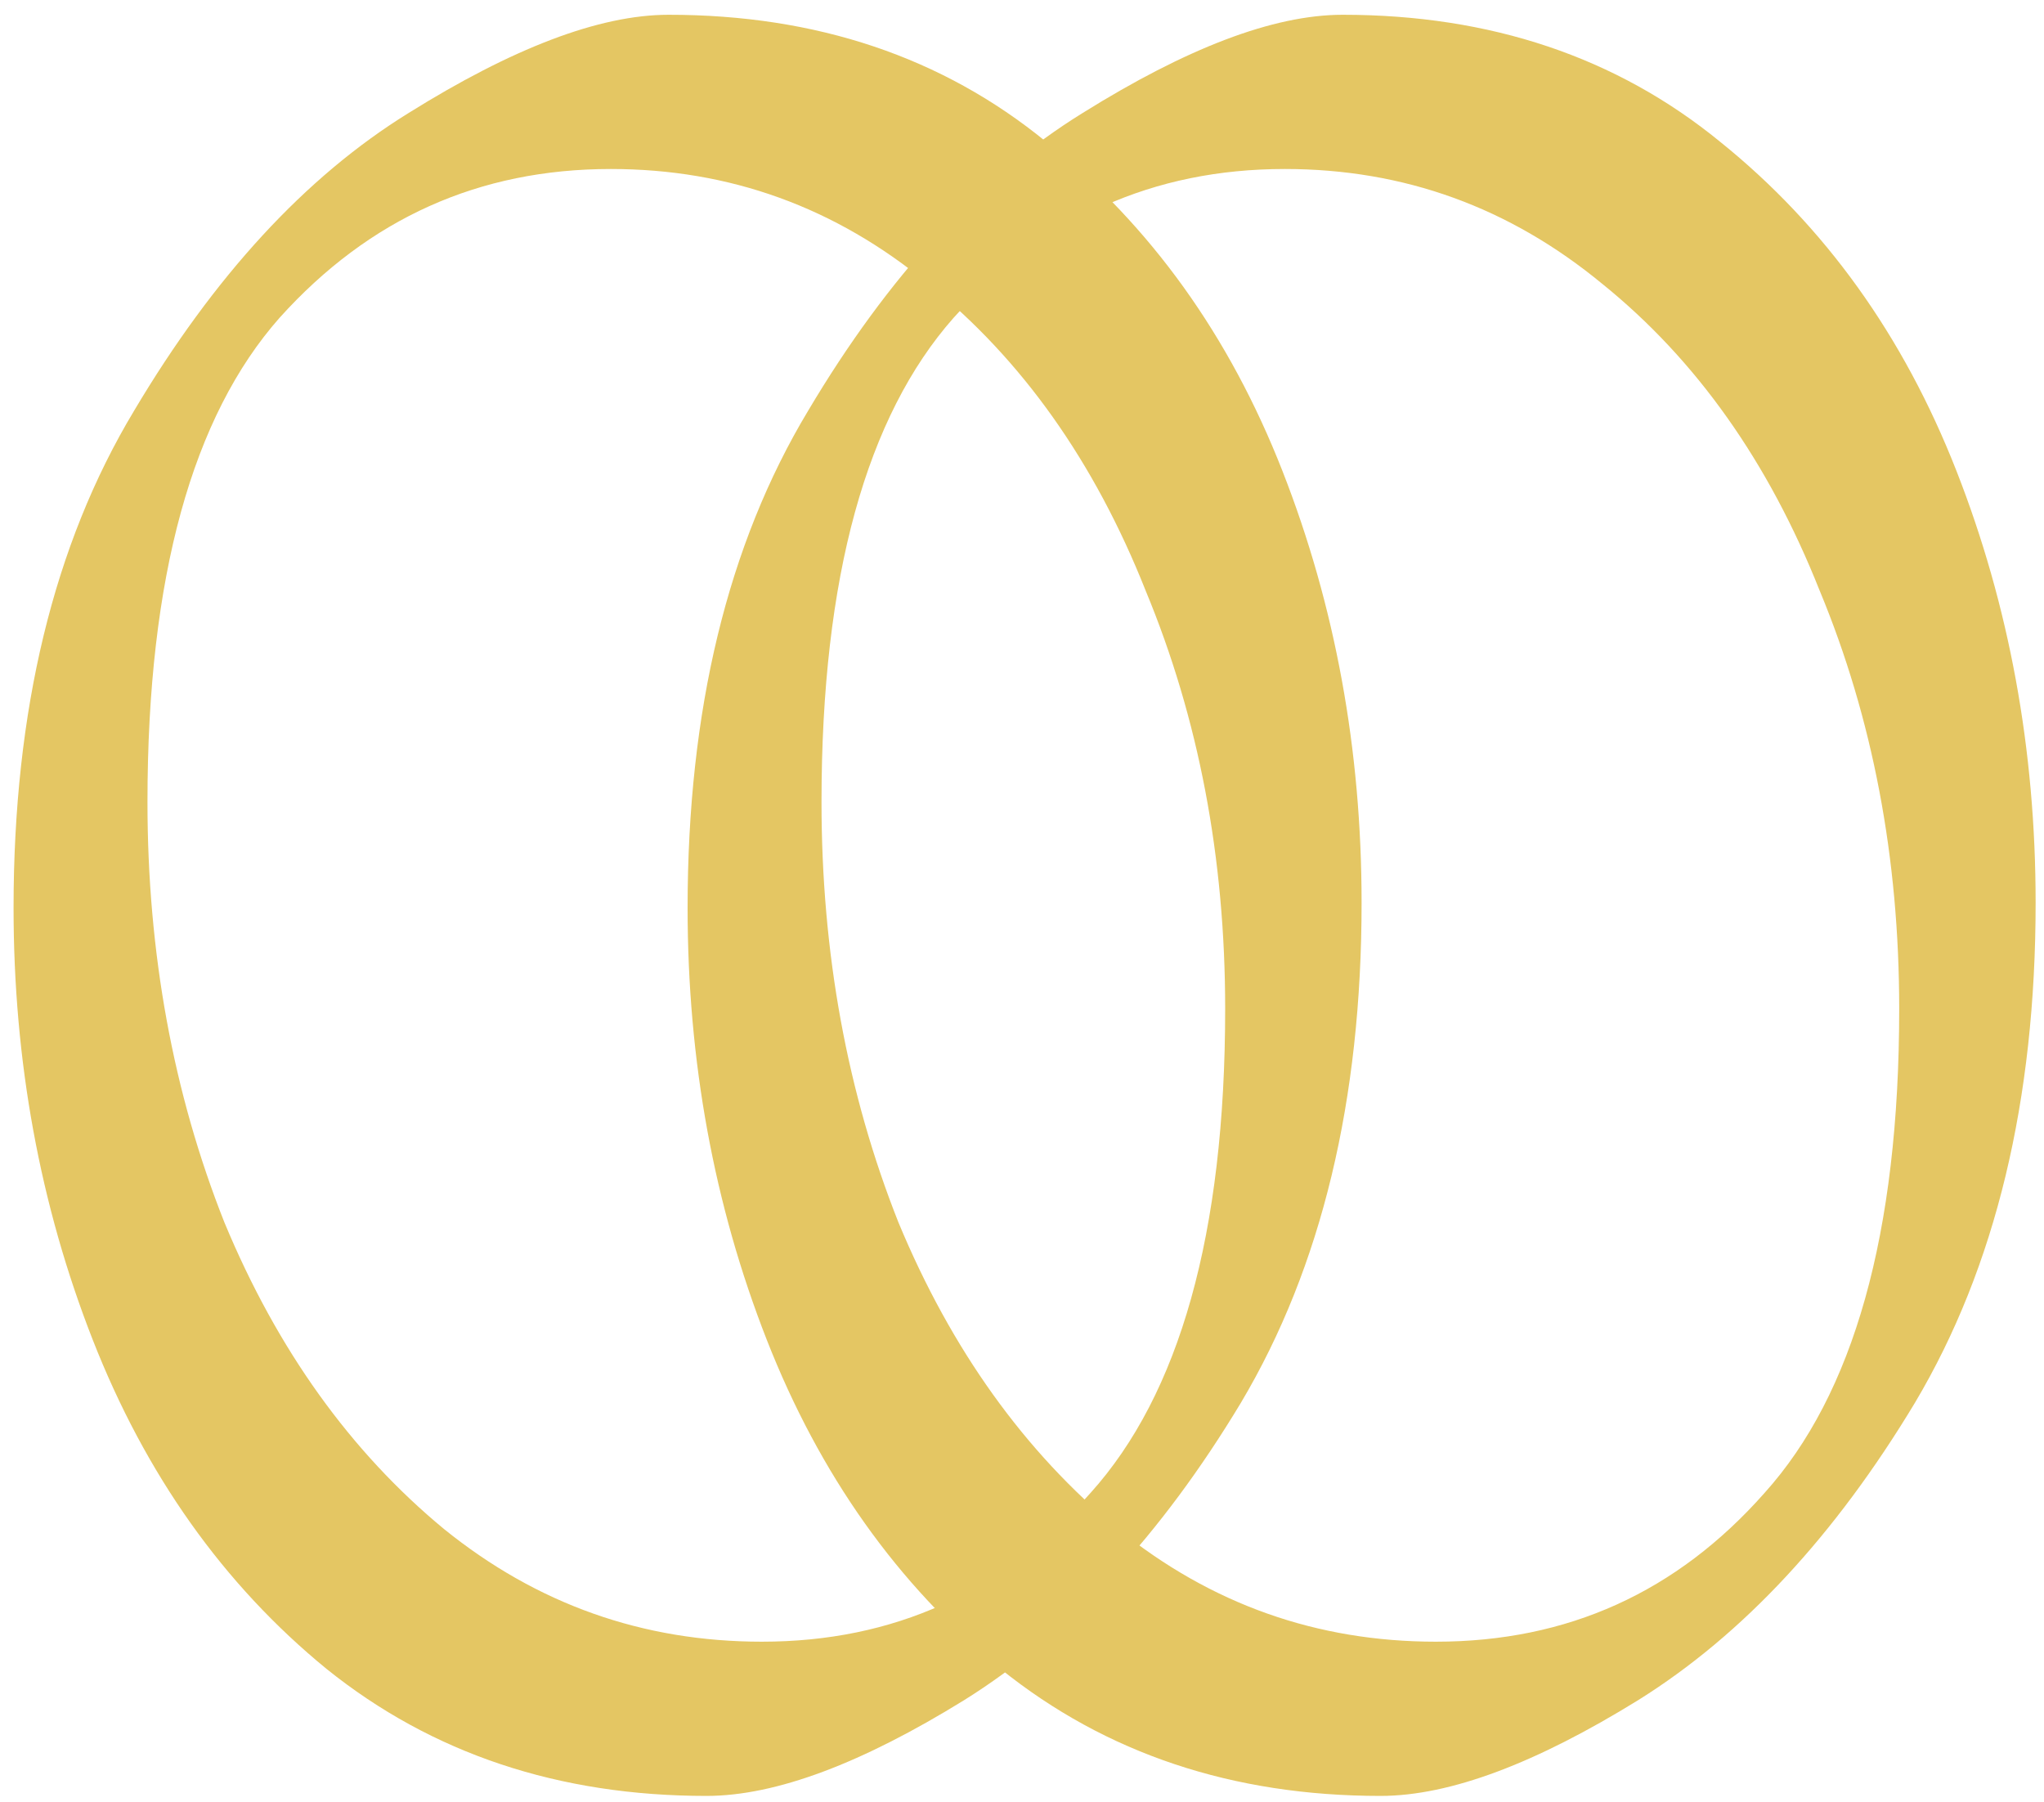
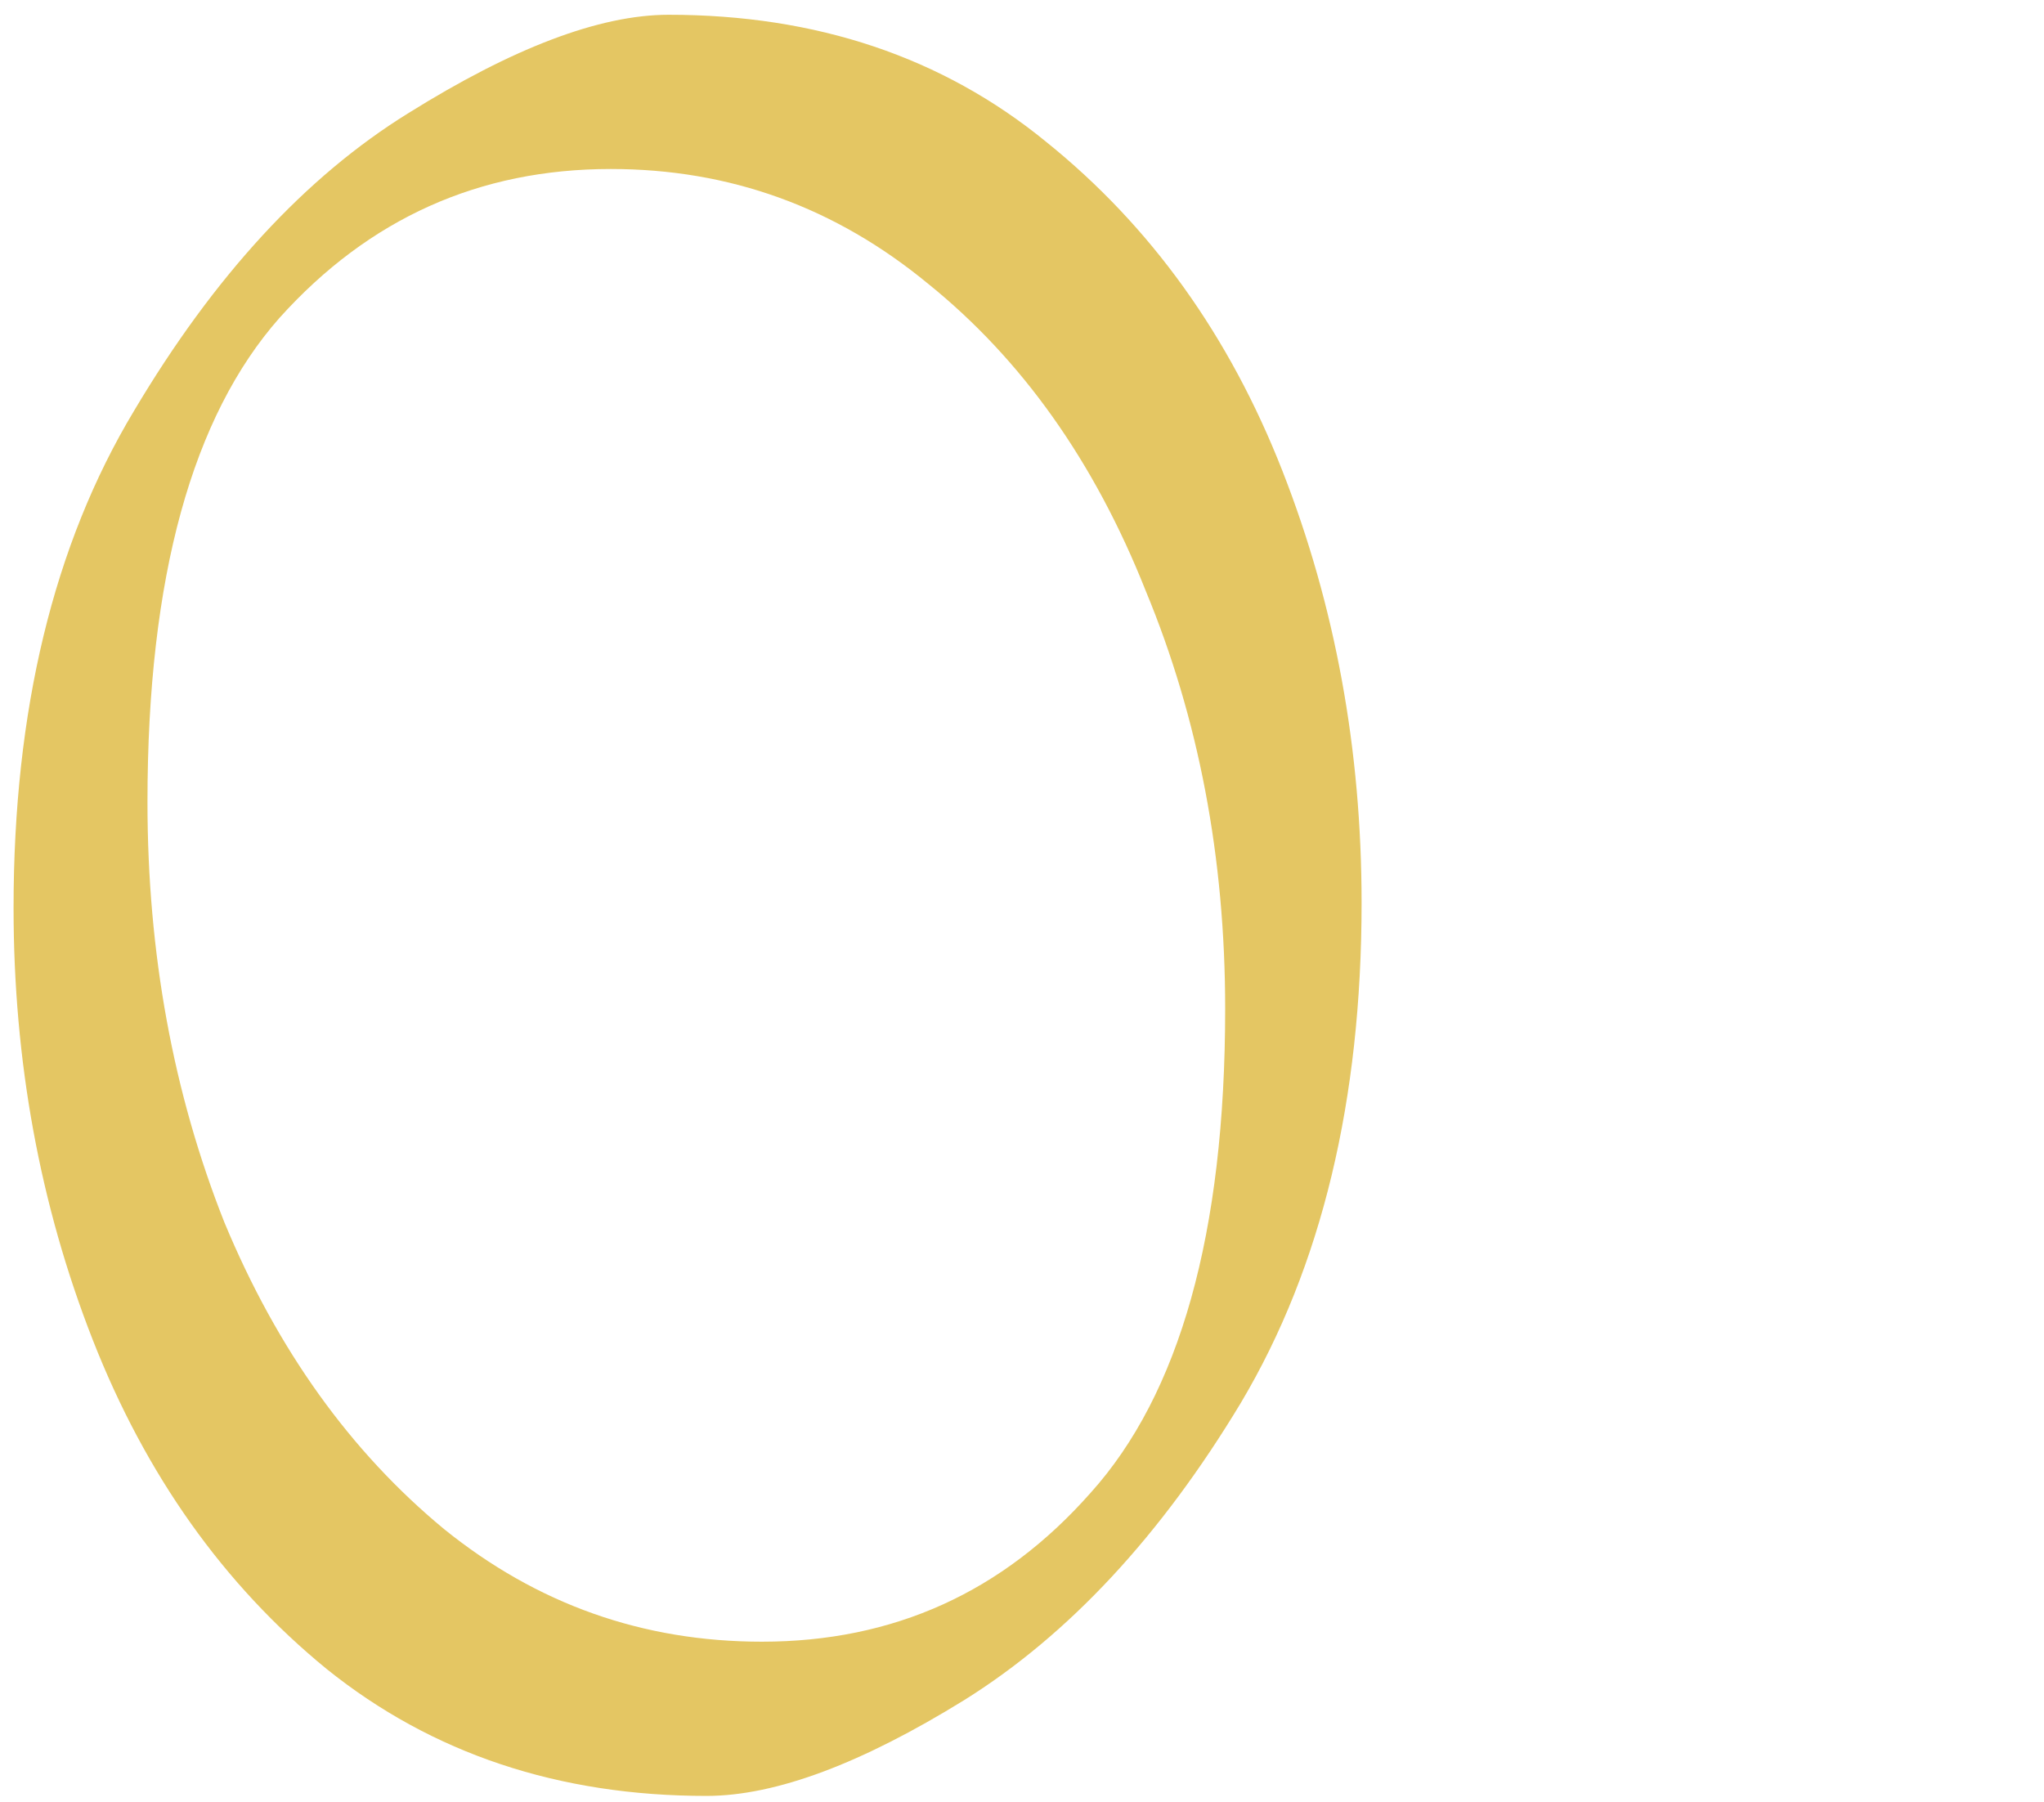
<svg xmlns="http://www.w3.org/2000/svg" fill="none" viewBox="0 0 93 82" height="82" width="93">
  <path fill="#E4C663" d="M18.596 5.138C23.287 2.212 27.245 0.672 30.424 0.672C37.136 0.672 42.874 2.59 47.596 6.451C52.359 10.282 55.941 15.281 58.35 21.428C60.752 27.558 61.951 34.109 61.951 41.077C61.951 50.045 60.137 57.635 56.467 63.812L56.465 63.816C52.832 69.853 48.635 74.381 43.859 77.36C39.241 80.212 35.32 81.712 32.144 81.712C25.431 81.712 19.657 79.793 14.86 75.935L14.855 75.931C10.17 72.099 6.626 67.1 4.218 60.956C1.816 54.826 0.617 48.274 0.617 41.306C0.617 32.34 2.431 24.787 6.103 18.685C9.734 12.574 13.893 8.043 18.596 5.138ZM12.722 14.457C8.764 18.936 6.71 26.226 6.71 36.487C6.71 43.366 7.879 49.742 10.211 55.62C12.618 61.416 15.953 66.059 20.207 69.573C24.438 72.991 29.249 74.695 34.665 74.695C40.653 74.695 45.621 72.448 49.615 67.929L49.62 67.924C53.652 63.446 55.744 56.158 55.744 45.897C55.744 39.018 54.536 32.683 52.13 26.884L52.127 26.879L52.126 26.874C49.795 21.001 46.499 16.362 42.25 12.928L42.244 12.924C38.012 9.429 33.202 7.689 27.789 7.689C21.802 7.689 16.794 9.936 12.722 14.457Z" clip-rule="evenodd" fill-rule="evenodd" />
-   <path fill="#E4C663" d="M49.264 5.138C53.955 2.212 57.913 0.672 61.093 0.672C67.804 0.672 73.542 2.59 78.264 6.451C83.027 10.282 86.609 15.281 89.018 21.428C91.42 27.558 92.619 34.109 92.619 41.077C92.619 50.045 90.805 57.635 87.135 63.812L87.133 63.816C83.5 69.853 79.302 74.381 74.527 77.36C69.909 80.212 65.988 81.712 62.812 81.712C56.099 81.712 50.324 79.793 45.528 75.935L45.523 75.931C40.837 72.099 37.294 67.1 34.886 60.956C32.484 54.826 31.285 48.274 31.285 41.306C31.285 32.34 33.099 24.787 36.771 18.685C40.401 12.574 44.56 8.043 49.264 5.138ZM43.39 14.457C39.432 18.936 37.378 26.226 37.378 36.487C37.378 43.366 38.547 49.742 40.879 55.62C43.286 61.416 46.621 66.059 50.875 69.573C55.106 72.991 59.917 74.695 65.333 74.695C71.321 74.695 76.289 72.448 80.283 67.929L80.287 67.924C84.32 63.446 86.412 56.158 86.412 45.897C86.412 39.018 85.204 32.683 82.798 26.884L82.795 26.879L82.793 26.874C80.463 21.001 77.167 16.362 72.918 12.928L72.912 12.924C68.68 9.429 63.87 7.689 58.456 7.689C52.469 7.689 47.462 9.936 43.39 14.457Z" clip-rule="evenodd" fill-rule="evenodd" />
</svg>